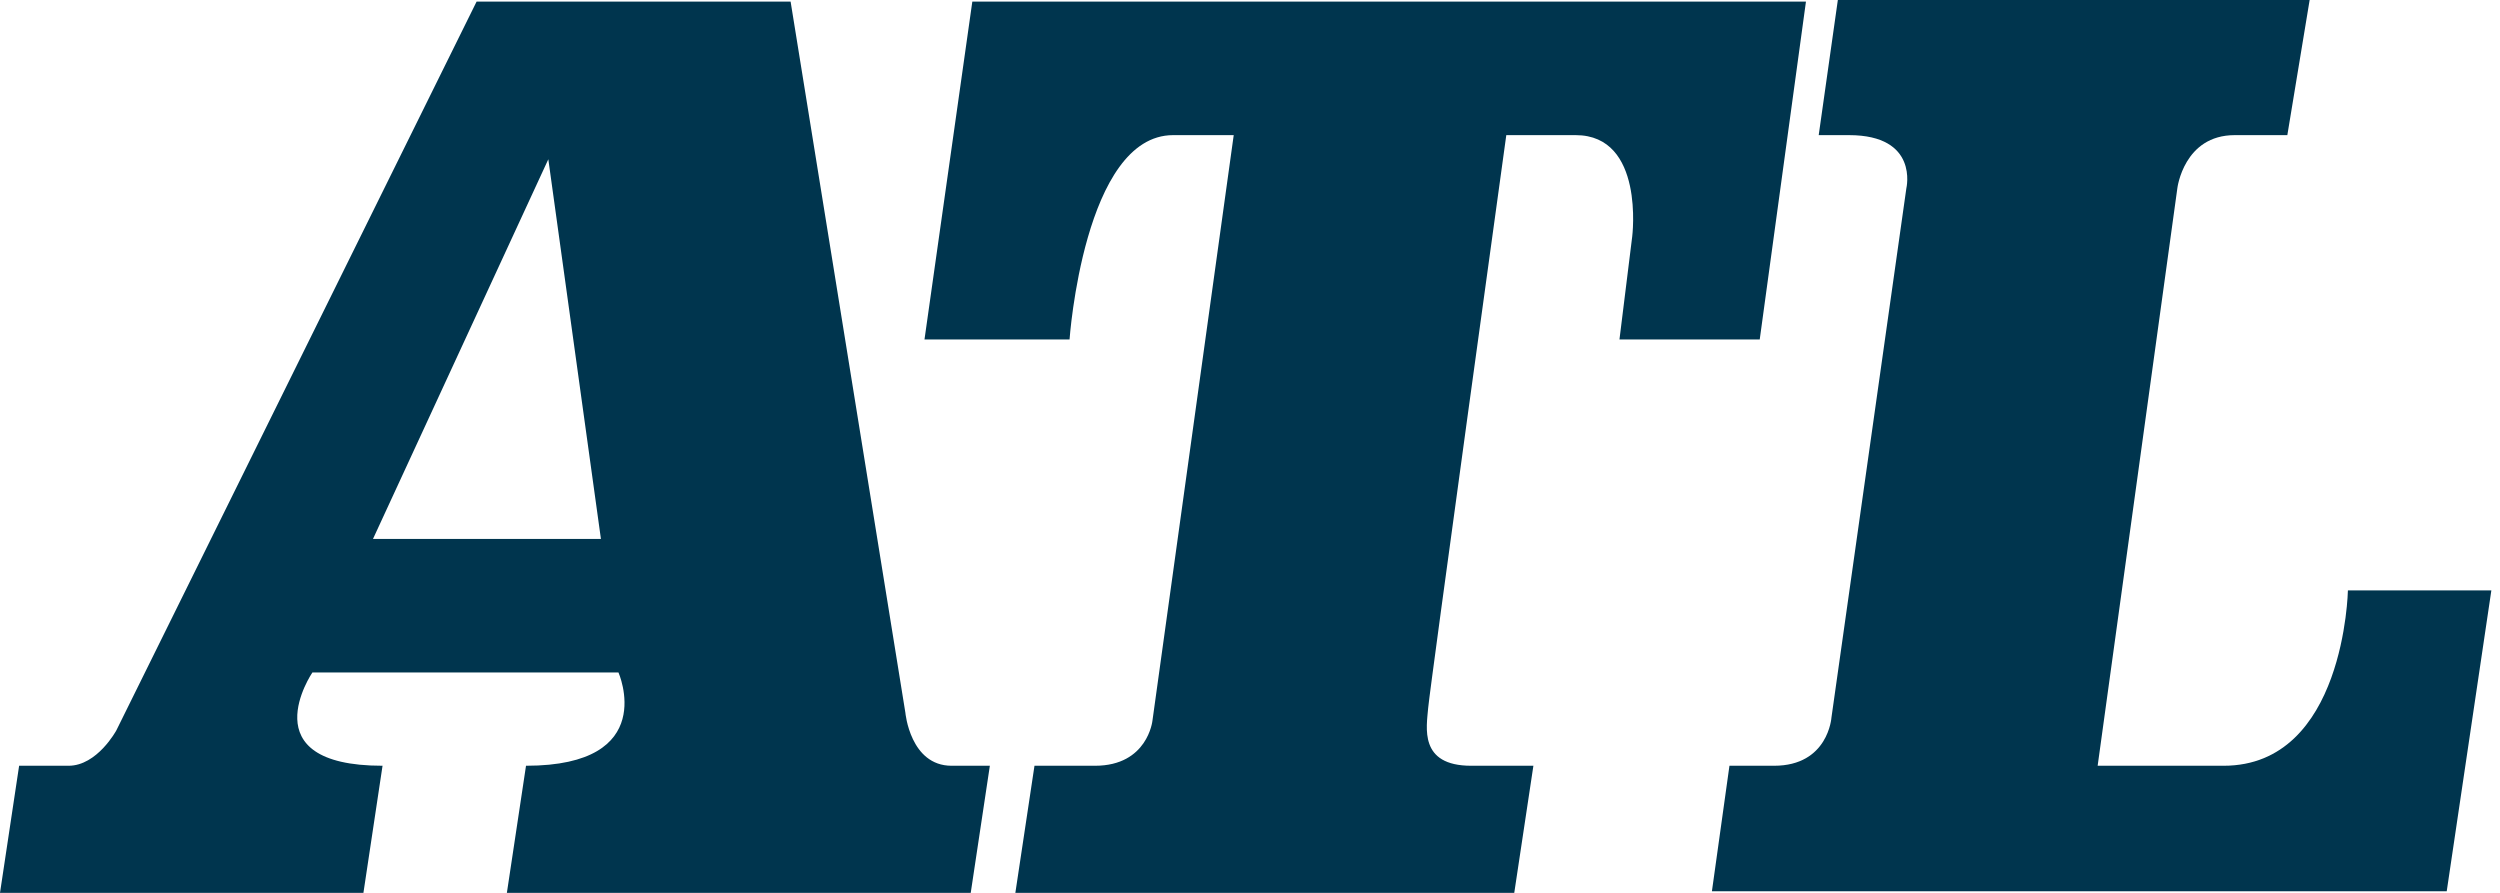
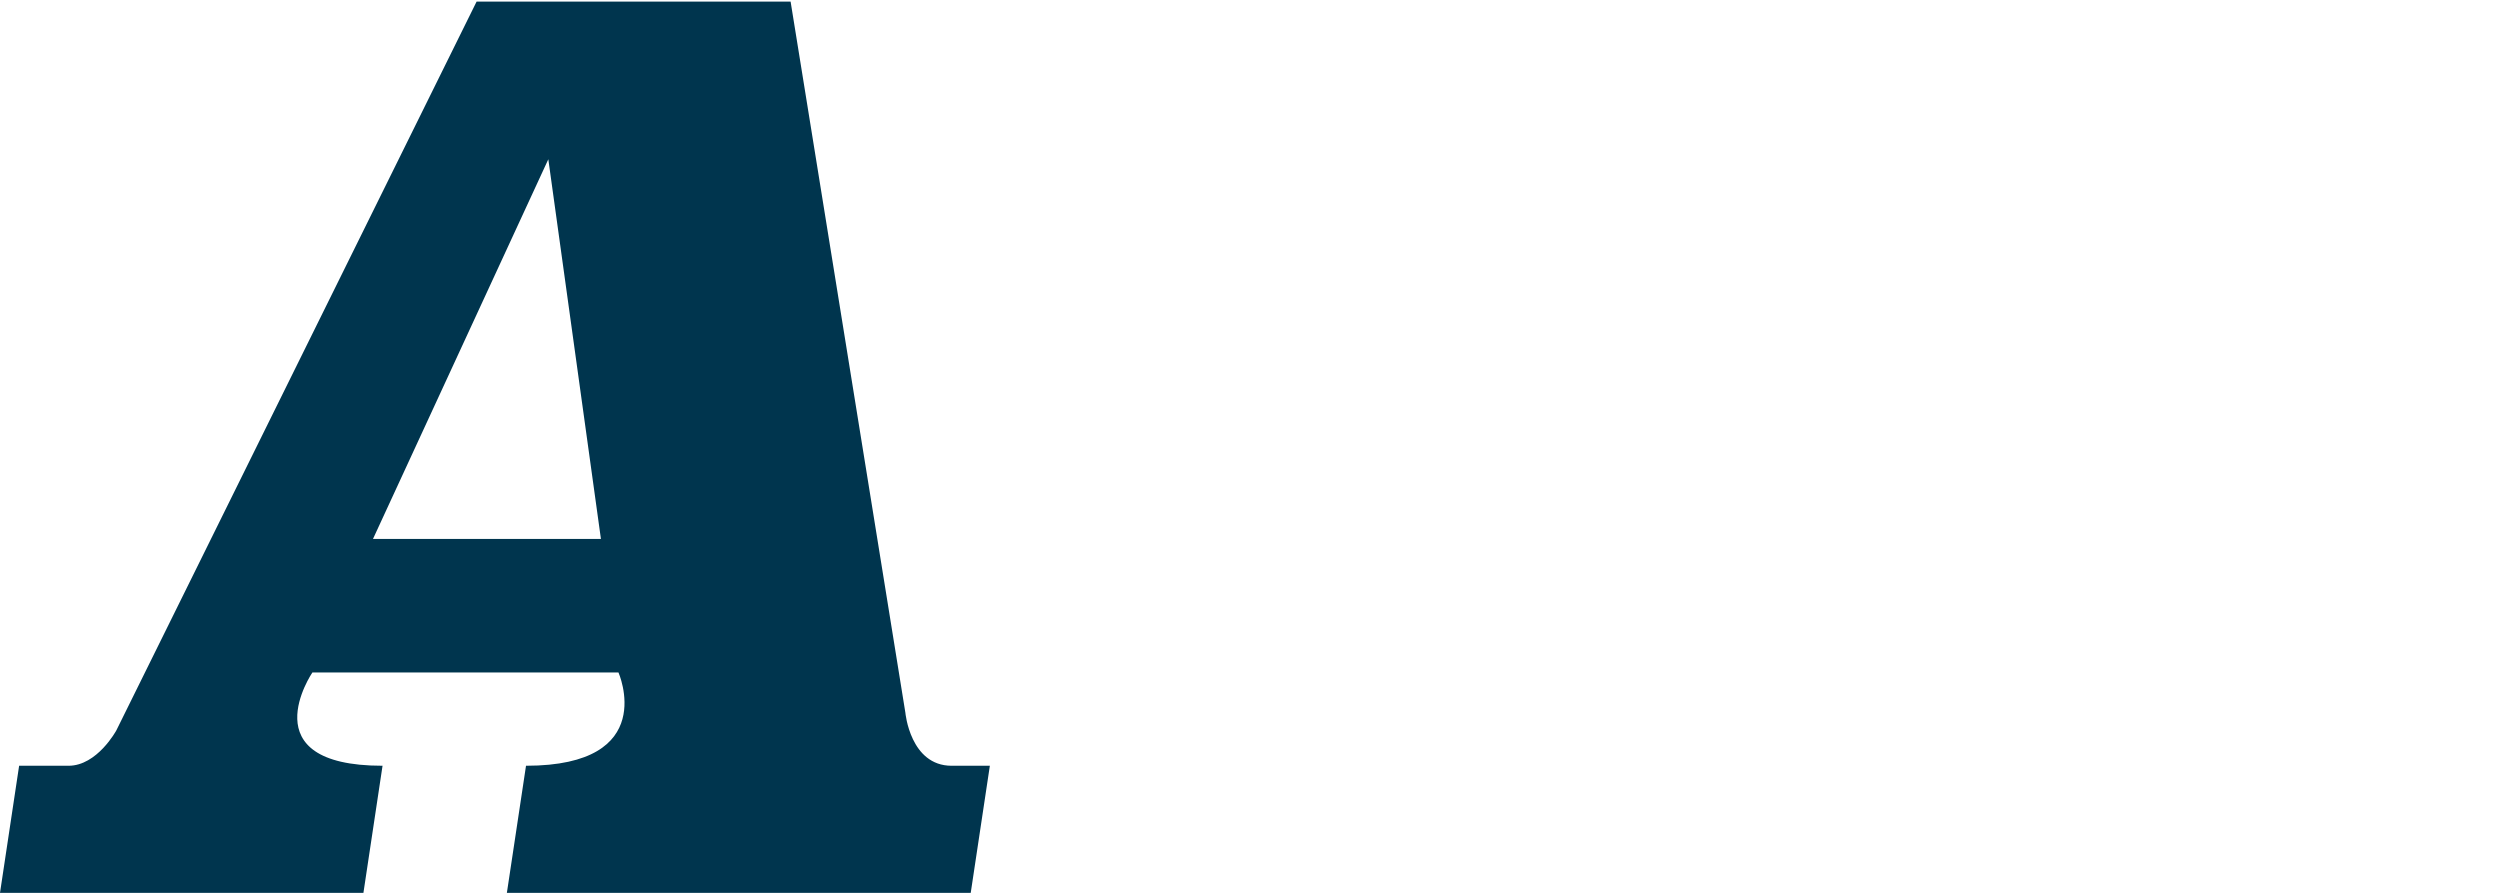
<svg xmlns="http://www.w3.org/2000/svg" width="168" height="60" viewBox="0 0 168 60" fill="none">
  <path fill-rule="evenodd" clip-rule="evenodd" d="M25.707 51.459C16.71 51.459 20.994 45.189 20.994 45.189H41.56C41.56 45.189 44.345 51.459 35.348 51.459L34.062 60H65.233L66.518 51.459H63.947C61.162 51.459 60.841 47.892 60.841 47.892L53.129 0.108H32.027L7.819 49.081C7.819 49.081 6.534 51.459 4.606 51.459H1.285L0 60H24.422L25.707 51.459ZM25.065 36.216H40.382L36.847 10.703L25.065 36.216Z" fill="#00354E" />
-   <path d="M69.517 51.459H73.587C77.122 51.459 77.444 48.432 77.444 48.432L82.906 9.081H78.836C72.838 9.081 71.874 22.811 71.874 22.811H62.126L65.34 0.108H121.36L118.254 22.811H108.828L109.685 15.892C109.685 15.892 110.542 9.081 105.882 9.081H101.223C101.223 9.081 96.081 46.27 95.974 47.568C95.867 48.865 95.332 51.459 98.866 51.459H103.044L101.758 60H68.232L69.517 51.459Z" fill="#00354E" />
-   <path d="M164.42 59.892H115.041L116.219 51.459H119.218C122.86 51.459 123.074 48.216 123.074 48.216L128.108 12.649C128.108 12.649 128.965 9.081 124.252 9.081H122.217L123.503 0H155.208L153.709 9.081H150.174C146.746 9.081 146.318 12.649 146.318 12.649L140.962 51.459H149.424C157.565 51.459 157.779 39.676 157.779 39.676H167.419L164.42 59.892Z" fill="#00354E" />
</svg>